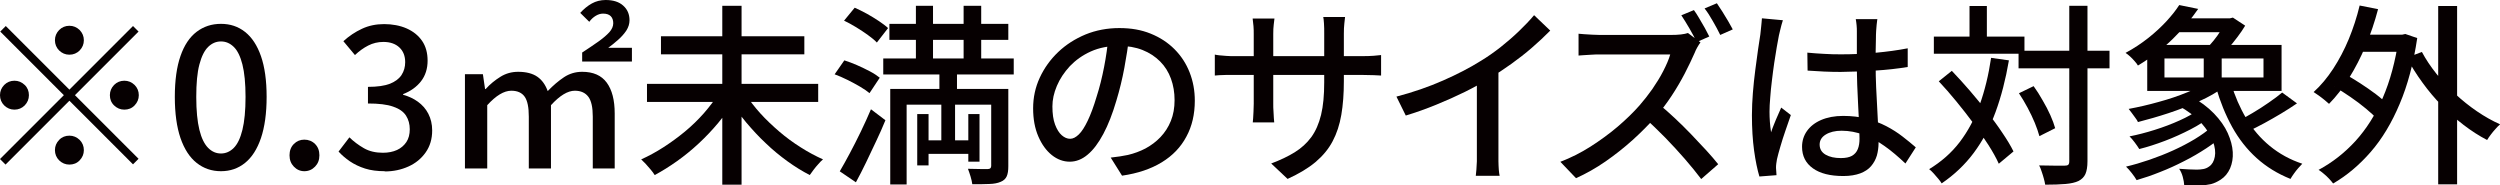
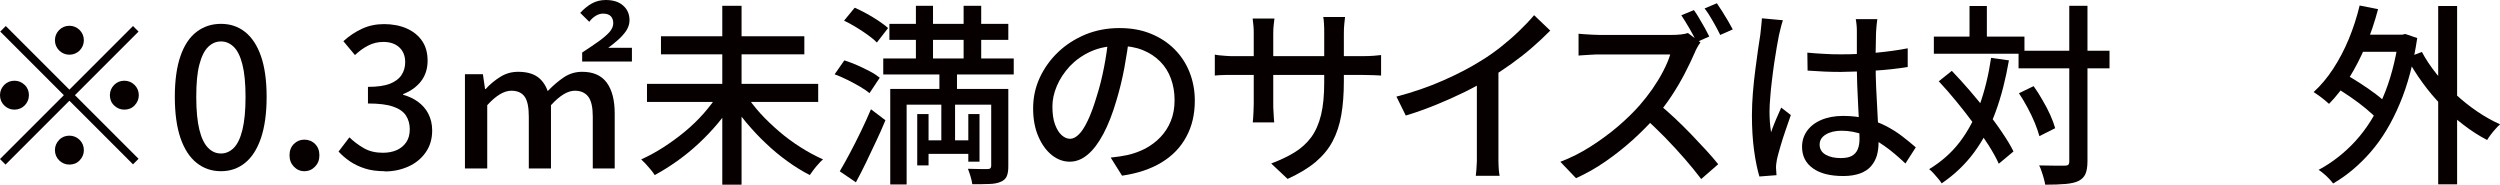
<svg xmlns="http://www.w3.org/2000/svg" id="_レイヤー_2" data-name="レイヤー_2" viewBox="0 0 207.5 15.39">
  <defs>
    <style>
      .cls-1 {
        fill: #060001;
      }
    </style>
  </defs>
  <g id="text">
    <g>
      <path class="cls-1" d="M5.76,7.44l5.28-5.28.46.46-5.28,5.28,5.28,5.28-.46.46-5.28-5.28L.46,13.66l-.46-.46,5.3-5.3L.02,2.62l.46-.46,5.28,5.28ZM2.4,7.9c0,.33-.12.61-.35.85-.23.23-.52.35-.85.35s-.61-.12-.85-.35c-.23-.23-.35-.52-.35-.85s.12-.61.35-.85c.23-.23.52-.35.85-.35s.61.12.85.35.35.52.35.85ZM5.76,4.54c-.33,0-.61-.12-.85-.35-.23-.23-.35-.52-.35-.85s.12-.61.35-.85c.23-.23.52-.35.85-.35s.61.12.85.35c.23.24.35.52.35.85s-.12.61-.35.85c-.23.23-.52.35-.85.35ZM5.76,11.26c.33,0,.61.12.85.35.23.23.35.52.35.85s-.12.61-.35.85-.52.35-.85.35-.61-.12-.85-.35c-.23-.23-.35-.52-.35-.85s.12-.61.35-.85.52-.35.85-.35ZM9.12,7.9c0-.33.12-.61.35-.85.23-.23.52-.35.85-.35s.61.12.85.35c.23.23.35.52.35.85s-.12.61-.35.85-.52.35-.85.35-.61-.12-.85-.35-.35-.52-.35-.85Z" />
      <path class="cls-1" d="M18.34,14.21c-.77,0-1.44-.23-2.02-.69-.58-.46-1.02-1.14-1.34-2.06-.31-.91-.47-2.05-.47-3.42s.16-2.5.47-3.39c.31-.9.76-1.57,1.34-2.01.58-.44,1.25-.66,2.02-.66s1.43.22,2,.67c.57.45,1.01,1.12,1.32,2.01.31.89.47,2.02.47,3.38s-.16,2.5-.47,3.42c-.31.91-.75,1.6-1.32,2.06-.57.46-1.23.69-2,.69ZM18.34,12.74c.39,0,.75-.15,1.06-.46.31-.31.55-.81.72-1.5.17-.69.26-1.6.26-2.73s-.09-2.03-.26-2.7c-.17-.67-.41-1.16-.72-1.46-.31-.3-.66-.45-1.06-.45s-.75.15-1.06.45c-.31.3-.55.78-.73,1.46-.18.67-.26,1.57-.26,2.7s.09,2.04.26,2.73.42,1.19.73,1.5c.31.31.66.46,1.06.46Z" />
      <path class="cls-1" d="M25.26,14.21c-.34,0-.63-.13-.87-.38-.24-.25-.36-.56-.36-.94s.12-.7.36-.94.53-.36.87-.36.65.12.89.36.36.55.36.94-.12.69-.36.94c-.24.25-.54.38-.89.38Z" />
      <path class="cls-1" d="M31.94,14.21c-.62,0-1.17-.07-1.64-.22s-.89-.35-1.26-.6c-.36-.25-.68-.52-.94-.81l.9-1.18c.35.34.75.64,1.2.9.45.26.98.38,1.58.38.45,0,.84-.08,1.17-.23.33-.15.59-.38.78-.66.19-.29.28-.64.28-1.06s-.1-.8-.31-1.13c-.21-.33-.57-.58-1.07-.75-.51-.18-1.2-.26-2.09-.26v-1.38c.78,0,1.39-.09,1.83-.26.44-.18.76-.42.96-.73.2-.31.3-.66.3-1.06,0-.51-.16-.92-.48-1.22-.32-.3-.76-.46-1.33-.46-.45,0-.87.1-1.26.3-.39.2-.75.46-1.1.79l-.96-1.15c.47-.43.98-.77,1.54-1.03.55-.26,1.17-.39,1.84-.39s1.33.12,1.87.36c.54.24.97.58,1.28,1.03.31.45.46,1,.46,1.65s-.18,1.24-.55,1.71c-.37.47-.86.82-1.48,1.06v.06c.45.12.86.31,1.22.57s.66.59.87,1c.21.41.32.87.32,1.39,0,.7-.18,1.31-.54,1.82-.36.51-.83.9-1.43,1.17-.6.27-1.25.41-1.97.41Z" />
      <path class="cls-1" d="M38.59,13.98v-7.82h1.49l.18,1.23h.05c.37-.41.78-.74,1.23-1.02s.94-.41,1.47-.41c.67,0,1.2.14,1.59.41.39.27.67.67.86,1.19.45-.47.9-.85,1.35-1.15.45-.3.96-.45,1.51-.45.92,0,1.6.3,2.04.9.44.6.66,1.45.66,2.56v4.56h-1.82v-4.3c0-.77-.12-1.32-.37-1.65-.25-.33-.62-.5-1.12-.5-.59,0-1.25.4-1.98,1.2v5.25h-1.84v-4.3c0-.77-.11-1.32-.34-1.65-.23-.33-.6-.5-1.11-.5-.61,0-1.27.4-2,1.2v5.25h-1.84ZM48.32,5.1v-.74c.52-.34.98-.65,1.36-.92.38-.27.68-.53.9-.77.21-.24.32-.49.32-.74s-.07-.45-.21-.59-.35-.21-.64-.21c-.2,0-.4.06-.6.18-.2.12-.38.28-.54.5l-.75-.74c.3-.33.62-.59.96-.78.34-.19.73-.29,1.15-.29.63,0,1.12.16,1.46.47.35.31.52.72.52,1.21,0,.3-.09.58-.26.85-.18.27-.4.52-.67.76-.27.24-.55.47-.84.68h1.97v1.14h-4.13Z" />
      <path class="cls-1" d="M59.63,7.78l1.3.56c-.37.63-.81,1.25-1.31,1.85s-1.04,1.17-1.62,1.71c-.58.54-1.18,1.03-1.8,1.47-.62.44-1.24.83-1.86,1.16-.09-.14-.19-.29-.33-.45-.13-.16-.27-.32-.41-.47-.14-.15-.27-.28-.38-.38.62-.28,1.23-.61,1.85-1.01s1.21-.83,1.78-1.3c.57-.47,1.09-.98,1.57-1.52.47-.54.88-1.08,1.22-1.62ZM53.7,6.96h14.21v1.5h-14.21v-1.5ZM54.86,3.01h11.9v1.5h-11.9v-1.5ZM59.95.48h1.6v14.85h-1.6V.48ZM61.87,7.79c.34.54.75,1.08,1.23,1.61s1.01,1.03,1.58,1.52c.57.49,1.16.92,1.78,1.31.61.39,1.23.72,1.85,1-.12.1-.25.22-.38.38-.14.15-.27.31-.4.48s-.23.31-.32.44c-.62-.32-1.24-.7-1.86-1.15s-1.22-.94-1.79-1.49c-.58-.54-1.11-1.12-1.62-1.72-.5-.6-.94-1.22-1.33-1.85l1.26-.53Z" />
      <path class="cls-1" d="M69.28,6.16l.8-1.15c.34.11.7.24,1.06.4s.72.33,1.06.51c.34.18.61.36.82.53l-.85,1.28c-.2-.17-.47-.35-.79-.54-.33-.19-.67-.38-1.04-.56-.37-.18-.72-.34-1.06-.46ZM69.7,14.22c.25-.42.52-.91.82-1.47s.61-1.17.92-1.81c.31-.64.59-1.26.85-1.87l1.2.91c-.23.57-.49,1.15-.77,1.74s-.56,1.19-.84,1.77c-.28.58-.56,1.13-.84,1.64l-1.34-.91ZM70.06,1.71l.88-1.07c.32.14.66.31,1.01.5.35.2.69.4,1,.61.31.21.57.4.76.58l-.93,1.2c-.18-.19-.43-.4-.74-.62-.31-.22-.63-.44-.98-.65-.34-.21-.68-.39-1.01-.55ZM73.31,4.85h10.83v1.33h-10.83v-1.33ZM73.82,1.98h9.87v1.33h-9.87v-1.33ZM73.89,7.38h8.93v1.31h-7.57v6.62h-1.36v-7.94ZM76.02.48h1.42v5.49h-1.42V.48ZM76.13,9.47h.94v4.26h-.94v-4.26ZM76.61,11.65h4.26v1.12h-4.26v-1.12ZM77.97,5.76h1.46v2.58h-.16v4.08h-1.14v-4.08h-.16v-2.58ZM79.98.48h1.46v5.49h-1.46V.48ZM82.27,7.38h1.42v6.42c0,.35-.04.63-.13.83-.09.2-.25.36-.5.46-.25.11-.56.17-.94.18-.38.02-.86.02-1.42.02-.02-.18-.07-.39-.14-.63-.07-.24-.15-.46-.22-.65.36.01.7.02,1.02.02.32,0,.53,0,.64,0,.18,0,.27-.09.27-.26v-6.42ZM80.37,9.47h.93v3.95h-.93v-3.95Z" />
      <path class="cls-1" d="M93.73,3.04c-.11.82-.24,1.69-.41,2.6-.17.91-.39,1.82-.66,2.71-.32,1.09-.68,2.01-1.08,2.76-.4.75-.83,1.33-1.3,1.72-.47.4-.97.59-1.49.59s-1.03-.18-1.49-.55c-.46-.37-.83-.88-1.12-1.55-.29-.67-.43-1.44-.43-2.33s.18-1.74.55-2.54c.37-.8.88-1.51,1.53-2.13.65-.62,1.41-1.1,2.27-1.46.86-.35,1.8-.53,2.8-.53s1.83.15,2.6.46c.77.31,1.43.74,1.98,1.29.55.55.97,1.19,1.26,1.93.29.74.43,1.52.43,2.35,0,1.12-.23,2.12-.7,2.98-.46.87-1.14,1.58-2.04,2.13-.9.55-1.99.92-3.3,1.11l-.94-1.5c.28-.03.53-.07.77-.1.23-.04.45-.08.66-.12.51-.12,1-.3,1.46-.54.46-.25.88-.56,1.24-.94.36-.38.65-.82.86-1.34s.31-1.09.31-1.73-.1-1.23-.3-1.78c-.2-.55-.5-1.03-.9-1.43s-.88-.72-1.46-.95c-.58-.23-1.23-.34-1.95-.34-.87,0-1.65.15-2.34.46s-1.26.72-1.74,1.22c-.47.51-.83,1.05-1.08,1.64-.25.59-.37,1.15-.37,1.7,0,.61.07,1.11.22,1.51.15.4.34.7.56.89.22.19.45.29.69.29s.47-.12.72-.36c.25-.24.49-.62.74-1.14.25-.52.5-1.19.74-2,.25-.77.45-1.59.62-2.46.17-.87.29-1.72.36-2.55l1.71.03Z" />
      <path class="cls-1" d="M100.83,4.53c.07.02.19.04.36.06.17.02.36.03.59.05.23.02.47.02.71.02h10.54c.39,0,.72-.01.98-.03.26-.02.47-.04.62-.06v1.7c-.13-.01-.33-.02-.6-.03s-.6-.02-.98-.02h-10.56c-.25,0-.48,0-.7,0-.22,0-.42.01-.58.02-.17.01-.29.02-.38.03v-1.74ZM105.78,1.54c-.01.11-.03.27-.06.5-.03.22-.04.49-.04.78v5.79c0,.21,0,.43.02.64.01.21.02.4.03.56.01.16.02.28.03.35h-1.78c.01-.07.02-.19.03-.35.01-.16.02-.34.03-.55.01-.21.02-.42.02-.65V2.82c0-.2,0-.42-.02-.64-.02-.22-.04-.44-.07-.64h1.81ZM111.54,6.75c0,1.03-.07,1.96-.21,2.78-.14.82-.38,1.55-.72,2.19-.34.65-.82,1.22-1.42,1.73-.61.51-1.38.97-2.32,1.4l-1.36-1.28c.75-.28,1.4-.59,1.95-.93.55-.34,1.01-.76,1.38-1.26.36-.5.63-1.11.81-1.85.18-.74.26-1.63.26-2.69V2.8c0-.32,0-.6-.02-.85-.02-.25-.03-.43-.06-.54h1.81c-.01.12-.03.3-.06.54-.03.25-.04.53-.04.85v3.95Z" />
      <path class="cls-1" d="M115.9,8.02c1.41-.37,2.7-.82,3.88-1.34,1.18-.52,2.21-1.05,3.1-1.61.57-.34,1.12-.73,1.66-1.15.54-.43,1.05-.87,1.53-1.33s.9-.9,1.26-1.33l1.34,1.28c-.47.48-.98.95-1.52,1.42-.54.47-1.12.92-1.72,1.35-.6.43-1.22.84-1.85,1.22-.59.36-1.25.73-2,1.1-.75.37-1.54.72-2.37,1.06s-1.67.64-2.53.9l-.78-1.58ZM122.59,5.9l1.78-.46v7.25c0,.21,0,.45,0,.7s.02.48.03.7c.02.21.04.38.07.5h-1.98c.01-.12.03-.28.05-.5.02-.21.03-.45.04-.7,0-.25,0-.48,0-.7v-6.78Z" />
      <path class="cls-1" d="M141.12,3.55c-.06.07-.14.2-.24.37s-.17.33-.22.46c-.22.51-.5,1.08-.82,1.71-.33.63-.69,1.25-1.1,1.87s-.84,1.19-1.29,1.71c-.59.66-1.23,1.31-1.94,1.95-.71.64-1.46,1.23-2.25,1.78s-1.61,1.01-2.45,1.39l-1.3-1.36c.86-.33,1.7-.75,2.5-1.26s1.55-1.06,2.25-1.65c.69-.59,1.3-1.18,1.82-1.77.36-.41.71-.86,1.06-1.35.34-.5.65-.99.91-1.5s.46-.96.58-1.38h-5.87c-.2,0-.42,0-.66.02-.24.02-.46.03-.66.04-.2.01-.34.02-.42.03v-1.81c.11.01.27.02.48.04.21.02.44.03.67.04.23.01.43.02.59.02h5.94c.3,0,.57-.01.82-.04.25-.03.44-.07.58-.12l1.04.78ZM137.65,8.62c.43.34.87.73,1.34,1.17.47.44.93.89,1.38,1.36.45.47.87.92,1.26,1.34.39.43.72.81.98,1.14l-1.41,1.23c-.39-.52-.85-1.08-1.36-1.67-.51-.59-1.06-1.18-1.63-1.77-.58-.59-1.15-1.14-1.73-1.65l1.17-1.15ZM140.59.83c.14.19.29.42.45.7.16.27.32.54.47.81.15.27.27.5.36.69l-1.04.46c-.16-.33-.36-.7-.6-1.12-.24-.42-.47-.78-.68-1.1l1.04-.43ZM142.5.27c.14.2.29.44.46.7.17.27.33.53.48.79.15.26.28.49.38.68l-1.04.46c-.17-.35-.37-.73-.61-1.14-.23-.41-.46-.77-.69-1.06l1.02-.43Z" />
      <path class="cls-1" d="M147.97,1.71c-.03.09-.07.21-.11.37-.04.16-.08.32-.12.48-.04.16-.07.29-.09.38-.05.26-.11.58-.18.98-.07.4-.14.84-.21,1.31-.07.47-.13.96-.19,1.45s-.11.96-.14,1.41c-.04.45-.06.84-.06,1.18,0,.28.01.56.03.84.02.28.05.57.1.87.07-.22.16-.46.26-.7s.19-.48.3-.71.19-.45.28-.64l.8.62c-.14.41-.29.84-.45,1.3-.16.46-.3.9-.42,1.32s-.22.76-.28,1.04c-.02.11-.04.23-.06.38-.02.14-.02.26-.02.36.01.07.02.17.02.28,0,.11.01.22.02.31l-1.42.11c-.17-.57-.32-1.28-.44-2.15s-.18-1.85-.18-2.94c0-.6.03-1.22.08-1.86s.12-1.28.2-1.9c.08-.62.16-1.18.23-1.7.07-.51.14-.93.19-1.25.02-.2.05-.42.07-.66s.05-.46.06-.67l1.74.16ZM155.82,1.57c-.02.16-.04.33-.06.5-.02.17-.03.34-.04.5-.01.18-.02.42-.02.72,0,.3-.01.62-.02.97,0,.35,0,.69,0,1.03,0,.67.01,1.32.04,1.94s.06,1.21.09,1.76.06,1.07.08,1.56c.02.49.03.93.03,1.32,0,.36-.05.71-.14,1.04-.1.33-.26.62-.48.88-.22.26-.53.46-.9.6-.38.14-.85.22-1.4.22-1.09,0-1.93-.21-2.53-.64-.6-.43-.9-1.02-.9-1.79,0-.49.14-.93.41-1.31.27-.38.66-.69,1.17-.91.51-.22,1.12-.34,1.83-.34s1.37.08,1.95.23c.59.16,1.13.36,1.63.62.5.26.95.55,1.35.86.4.31.77.61,1.1.9l-.86,1.34c-.58-.55-1.15-1.04-1.72-1.44-.57-.41-1.15-.72-1.74-.94s-1.2-.34-1.84-.34c-.54,0-.98.11-1.32.32-.34.21-.5.49-.5.83,0,.37.17.65.5.84.33.19.75.28,1.26.28.39,0,.7-.06.93-.19.22-.13.38-.31.48-.56.1-.25.14-.53.14-.86,0-.28-.01-.65-.03-1.13-.02-.47-.05-1-.08-1.57s-.06-1.16-.08-1.76c-.02-.6-.03-1.18-.03-1.74v-2.7c0-.14,0-.31-.02-.5-.02-.2-.04-.37-.07-.52h1.81ZM150.02,4.37c.46.04.91.08,1.37.1.45.03.92.04,1.4.04.96,0,1.92-.04,2.88-.13s1.85-.21,2.67-.37v1.55c-.85.14-1.76.24-2.71.3-.95.06-1.91.1-2.86.11-.47,0-.93-.01-1.37-.03-.44-.02-.9-.05-1.37-.08l-.02-1.5Z" />
      <path class="cls-1" d="M165.25,4.8l1.49.21c-.27,1.58-.64,3.01-1.11,4.29s-1.08,2.41-1.81,3.39c-.73.98-1.62,1.82-2.66,2.53-.06-.11-.16-.23-.28-.38-.12-.15-.25-.3-.39-.45s-.26-.27-.37-.35c1-.61,1.85-1.35,2.53-2.24.68-.89,1.23-1.91,1.66-3.09.42-1.17.74-2.47.95-3.9ZM160.51,3.04h7.52v1.42h-7.52v-1.42ZM160.93,6.74l1.07-.86c.49.51.99,1.06,1.49,1.64.5.58.98,1.17,1.45,1.77.46.6.89,1.18,1.26,1.74.38.56.69,1.07.92,1.54l-1.22,1.02c-.21-.47-.5-.99-.87-1.57-.37-.58-.78-1.17-1.23-1.78-.45-.61-.93-1.22-1.42-1.82-.49-.6-.98-1.16-1.46-1.67ZM163.47.5h1.44v3.39h-1.44V.5ZM167.54,4.21h7.55v1.46h-7.55v-1.46ZM167.57,7.74l1.22-.59c.26.36.51.75.75,1.18.25.42.46.83.64,1.23.18.4.31.76.4,1.08l-1.31.66c-.09-.32-.21-.69-.38-1.1-.17-.41-.37-.83-.6-1.26-.23-.43-.47-.83-.71-1.19ZM171.76.48h1.5v12.9c0,.46-.06.81-.17,1.06-.11.25-.3.44-.57.58-.27.13-.63.21-1.08.25s-1.02.06-1.69.06c-.02-.15-.06-.32-.11-.5-.05-.19-.11-.38-.18-.58-.06-.2-.13-.37-.21-.52.48.01.92.02,1.32.02.4,0,.66,0,.79,0,.14,0,.24-.02.3-.07.06-.05.09-.15.09-.3V.48Z" />
-       <path class="cls-1" d="M180.88.42l1.57.32c-.58.84-1.27,1.67-2.1,2.48-.82.81-1.79,1.55-2.9,2.22-.07-.12-.17-.25-.29-.38s-.24-.27-.37-.38c-.13-.12-.25-.21-.37-.29.69-.37,1.32-.79,1.89-1.24.57-.45,1.06-.91,1.5-1.38.43-.47.79-.92,1.06-1.34ZM183.57,10.54l1.07.59c-.44.41-.94.8-1.52,1.18-.58.38-1.19.74-1.85,1.07-.66.34-1.32.64-1.99.9-.67.27-1.32.49-1.94.67-.1-.17-.23-.37-.4-.58-.17-.22-.33-.4-.48-.54.63-.15,1.28-.34,1.95-.57.67-.23,1.33-.49,1.97-.78.64-.29,1.23-.6,1.78-.93.54-.33,1.01-.66,1.41-1.02ZM183.47,6.67l1.15.54c-.6.44-1.3.84-2.1,1.2-.81.36-1.65.69-2.53.98-.88.29-1.73.53-2.54.74-.04-.1-.11-.21-.21-.34-.1-.13-.19-.27-.3-.41-.1-.14-.19-.25-.26-.34.81-.15,1.64-.34,2.49-.58.85-.23,1.65-.5,2.4-.81.75-.3,1.38-.63,1.9-.98ZM182.51,9.09l1.02.53c-.47.4-1.04.77-1.72,1.12-.68.35-1.38.67-2.12.95s-1.45.51-2.13.68c-.1-.16-.22-.34-.38-.55-.16-.21-.3-.38-.43-.5.66-.13,1.36-.31,2.09-.54.73-.23,1.42-.49,2.06-.78.65-.29,1.18-.59,1.61-.91ZM178.22,3.73h11.15v3.82h-11.15v-3.82ZM179.65,4.85v1.58h8.22v-1.58h-8.22ZM180.62,1.52h4.72v1.15h-4.72v-1.15ZM180.8,8.74l1.01-.77c.79.44,1.44.92,1.95,1.45.51.53.89,1.07,1.14,1.62.25.56.39,1.08.42,1.58.03.5-.05.95-.22,1.35-.18.4-.43.71-.78.94-.28.18-.54.3-.8.37-.26.06-.56.1-.91.11-.18,0-.39,0-.62,0-.23,0-.46-.01-.7-.02-.01-.2-.05-.43-.12-.69-.07-.26-.17-.48-.3-.67.28.02.55.04.81.05.26.01.48.02.66.02.19,0,.37-.02.54-.05.17-.03.33-.1.48-.21.25-.17.4-.44.47-.81.07-.37.02-.8-.16-1.29s-.5-.99-.96-1.51c-.46-.52-1.11-1-1.93-1.46ZM182.91,4.3h1.49v2.8h-1.49v-2.8ZM184.75,1.52h.34l.24-.06,1.02.67c-.18.3-.39.61-.64.94-.25.33-.5.64-.76.94-.26.29-.51.55-.76.78-.14-.11-.32-.23-.54-.37-.22-.14-.41-.25-.57-.34.21-.2.43-.44.65-.71.22-.27.42-.55.59-.83.18-.28.32-.53.42-.74v-.27ZM185.18,6.93c.31,1.04.73,2.01,1.26,2.9.53.89,1.18,1.65,1.96,2.29.78.64,1.67,1.13,2.69,1.47-.1.1-.21.22-.34.37-.13.15-.25.3-.36.46-.11.16-.21.3-.28.43-1.07-.43-2-1-2.81-1.73-.81-.73-1.48-1.59-2.03-2.58-.55-1-1-2.1-1.35-3.32l1.26-.29ZM189.42,7.68l1.23.9c-.41.28-.84.56-1.31.84-.47.28-.94.55-1.4.8-.46.25-.9.47-1.3.66l-.96-.8c.39-.19.82-.42,1.28-.7.46-.27.91-.56,1.34-.86.44-.3.81-.58,1.12-.84Z" />
      <path class="cls-1" d="M195.86.46l1.52.3c-.28,1.06-.62,2.07-1.03,3.04s-.87,1.86-1.38,2.68c-.51.82-1.06,1.53-1.66,2.14-.09-.08-.21-.19-.36-.31-.15-.12-.31-.25-.48-.37-.17-.12-.31-.22-.44-.3.6-.54,1.14-1.19,1.63-1.94.49-.75.92-1.57,1.29-2.46.37-.9.67-1.82.9-2.78ZM199.1,2.88h.27l.27-.06.99.34c-.31,2.08-.79,3.9-1.46,5.47-.66,1.57-1.46,2.9-2.4,3.98s-1.98,1.96-3.12,2.62c-.09-.12-.2-.25-.34-.4s-.29-.29-.45-.42c-.15-.13-.3-.24-.42-.31,1.14-.61,2.16-1.41,3.06-2.39.9-.99,1.66-2.18,2.27-3.59s1.05-3.04,1.32-4.9v-.34ZM193.76,7.22l.78-1.12c.43.23.87.5,1.34.8.46.3.9.6,1.31.91.41.31.74.6.98.86l-.83,1.26c-.23-.27-.55-.57-.95-.9-.4-.33-.83-.66-1.3-.98-.46-.32-.91-.6-1.34-.85ZM195.52,2.88h4v1.42h-4v-1.42ZM201.01,4.3c.33.62.73,1.22,1.21,1.82.47.59,1,1.15,1.57,1.68s1.17,1.01,1.8,1.44c.63.43,1.27.79,1.92,1.08-.12.1-.25.22-.38.38-.14.15-.27.31-.39.47-.12.16-.23.31-.31.45-.66-.34-1.31-.76-1.95-1.25-.64-.49-1.25-1.03-1.82-1.62-.58-.59-1.11-1.22-1.6-1.9-.49-.67-.92-1.36-1.3-2.06l1.26-.48ZM202.37.5h1.57v14.8h-1.57V.5Z" />
    </g>
  </g>
</svg>